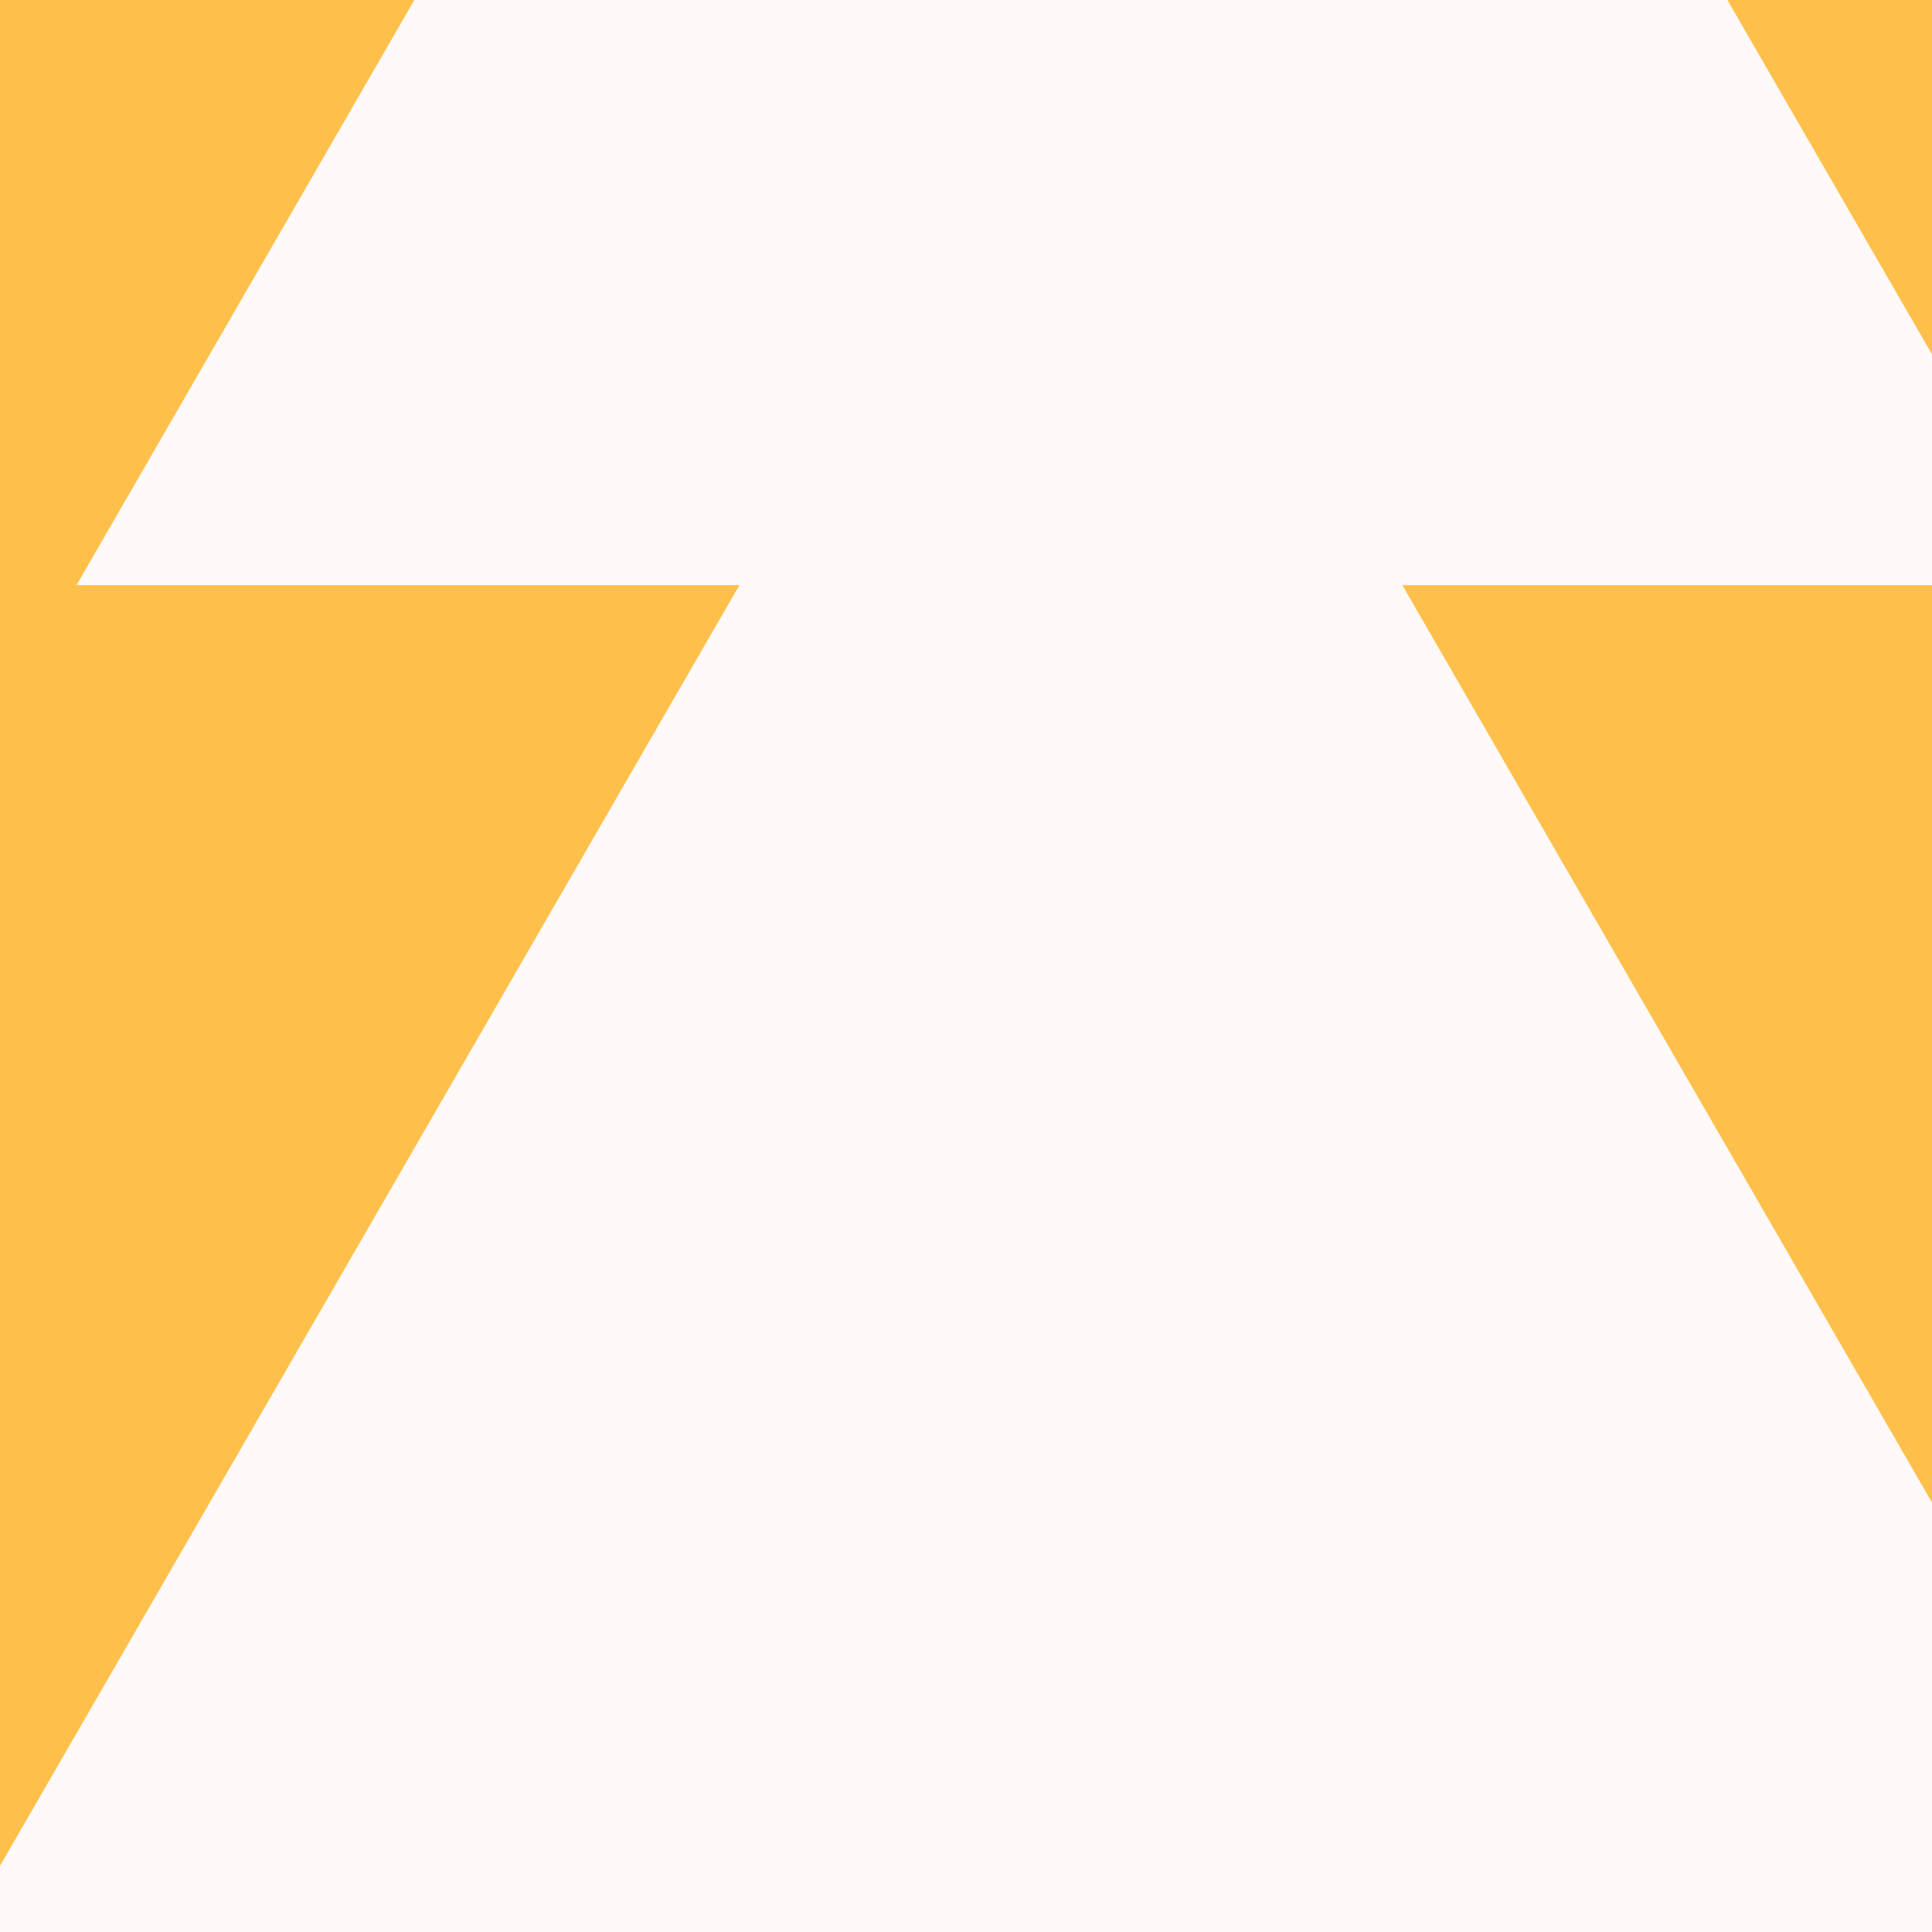
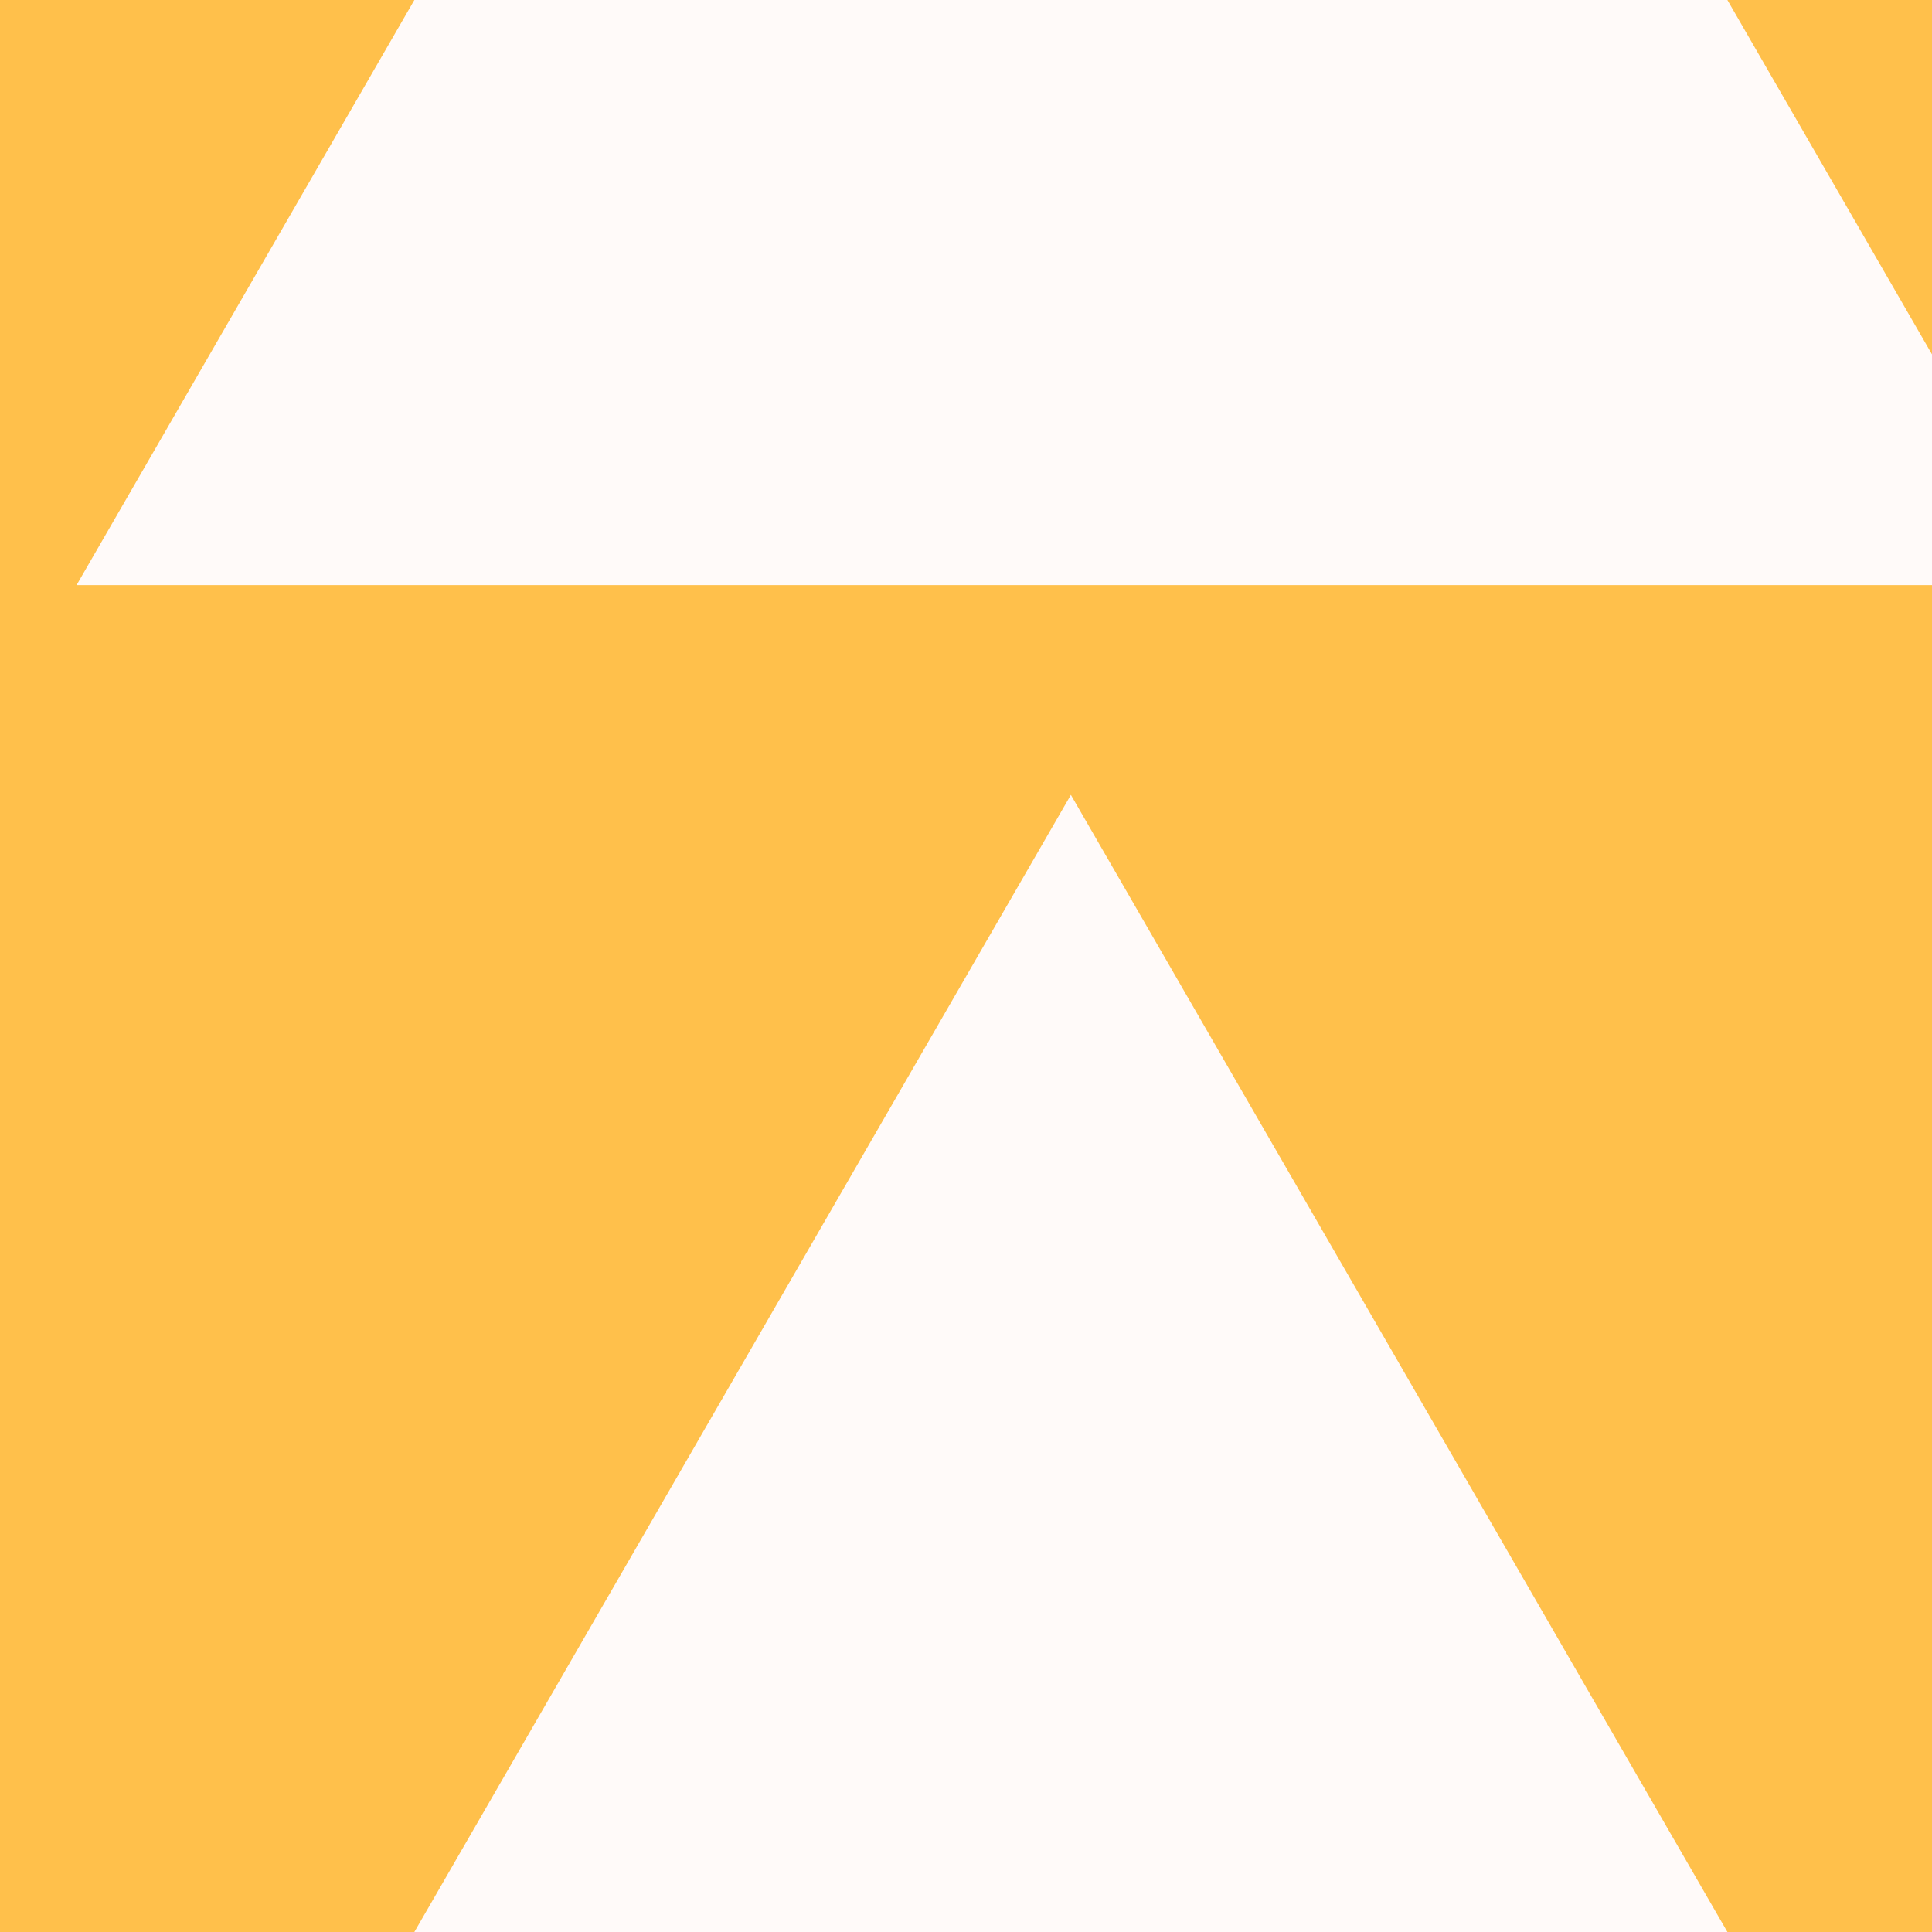
<svg xmlns="http://www.w3.org/2000/svg" width="175" height="175" viewBox="0 0 175 175" fill="none">
  <rect x="0" y="0" width="175" height="175" fill="#333333" stroke="none" />
  <g clip-path="url(#clip0_160_4366)">
    <rect width="175" height="175" fill="#FFC04B" />
    <path d="M97 72L187.067 228H6.933L97 72Z" fill="#FFFAF9" />
    <path d="M97 -103L187.067 53H6.933L97 -103Z" fill="#FFFAF9" />
-     <path d="M97 1L204.387 187H-10.387L97 1Z" fill="#FFFAF9" />
  </g>
  <defs>
    <clipPath id="clip0_160_4366">
      <rect width="175" height="175" fill="white" />
    </clipPath>
  </defs>
</svg>